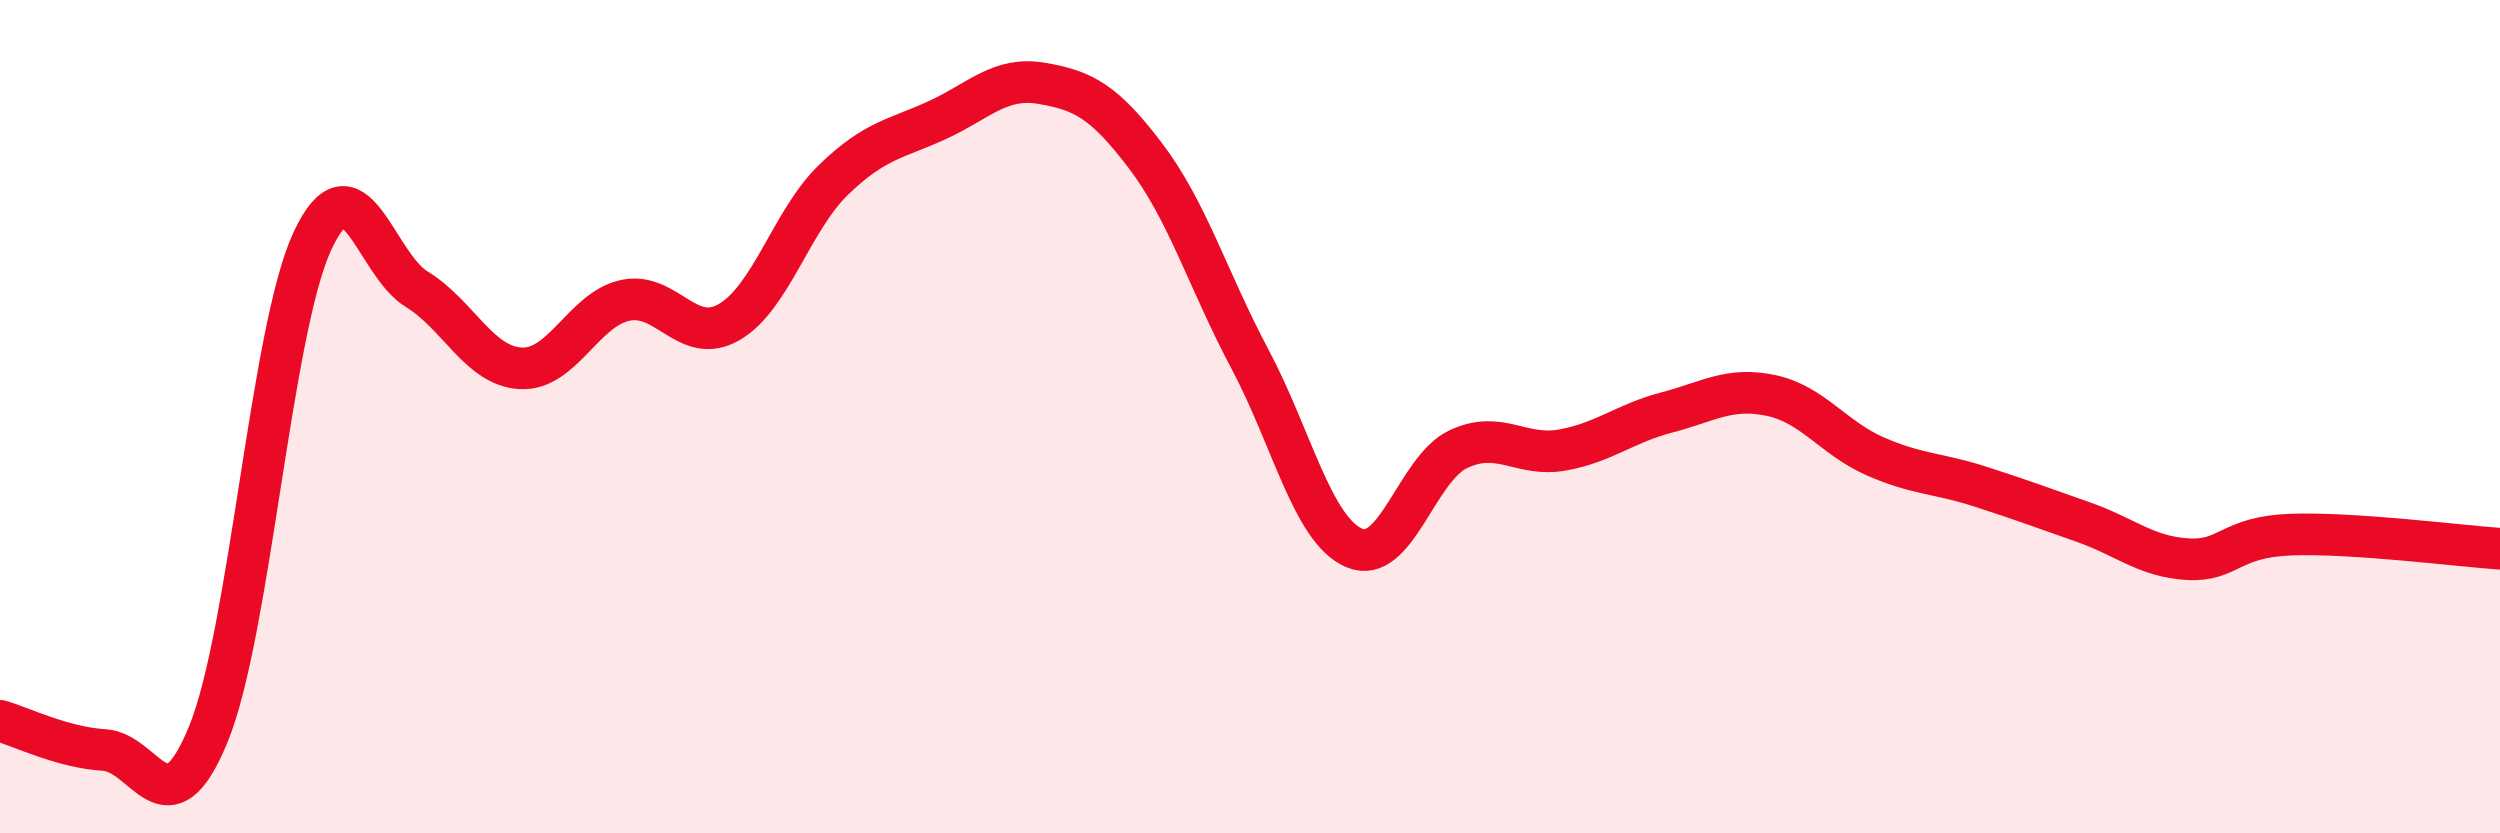
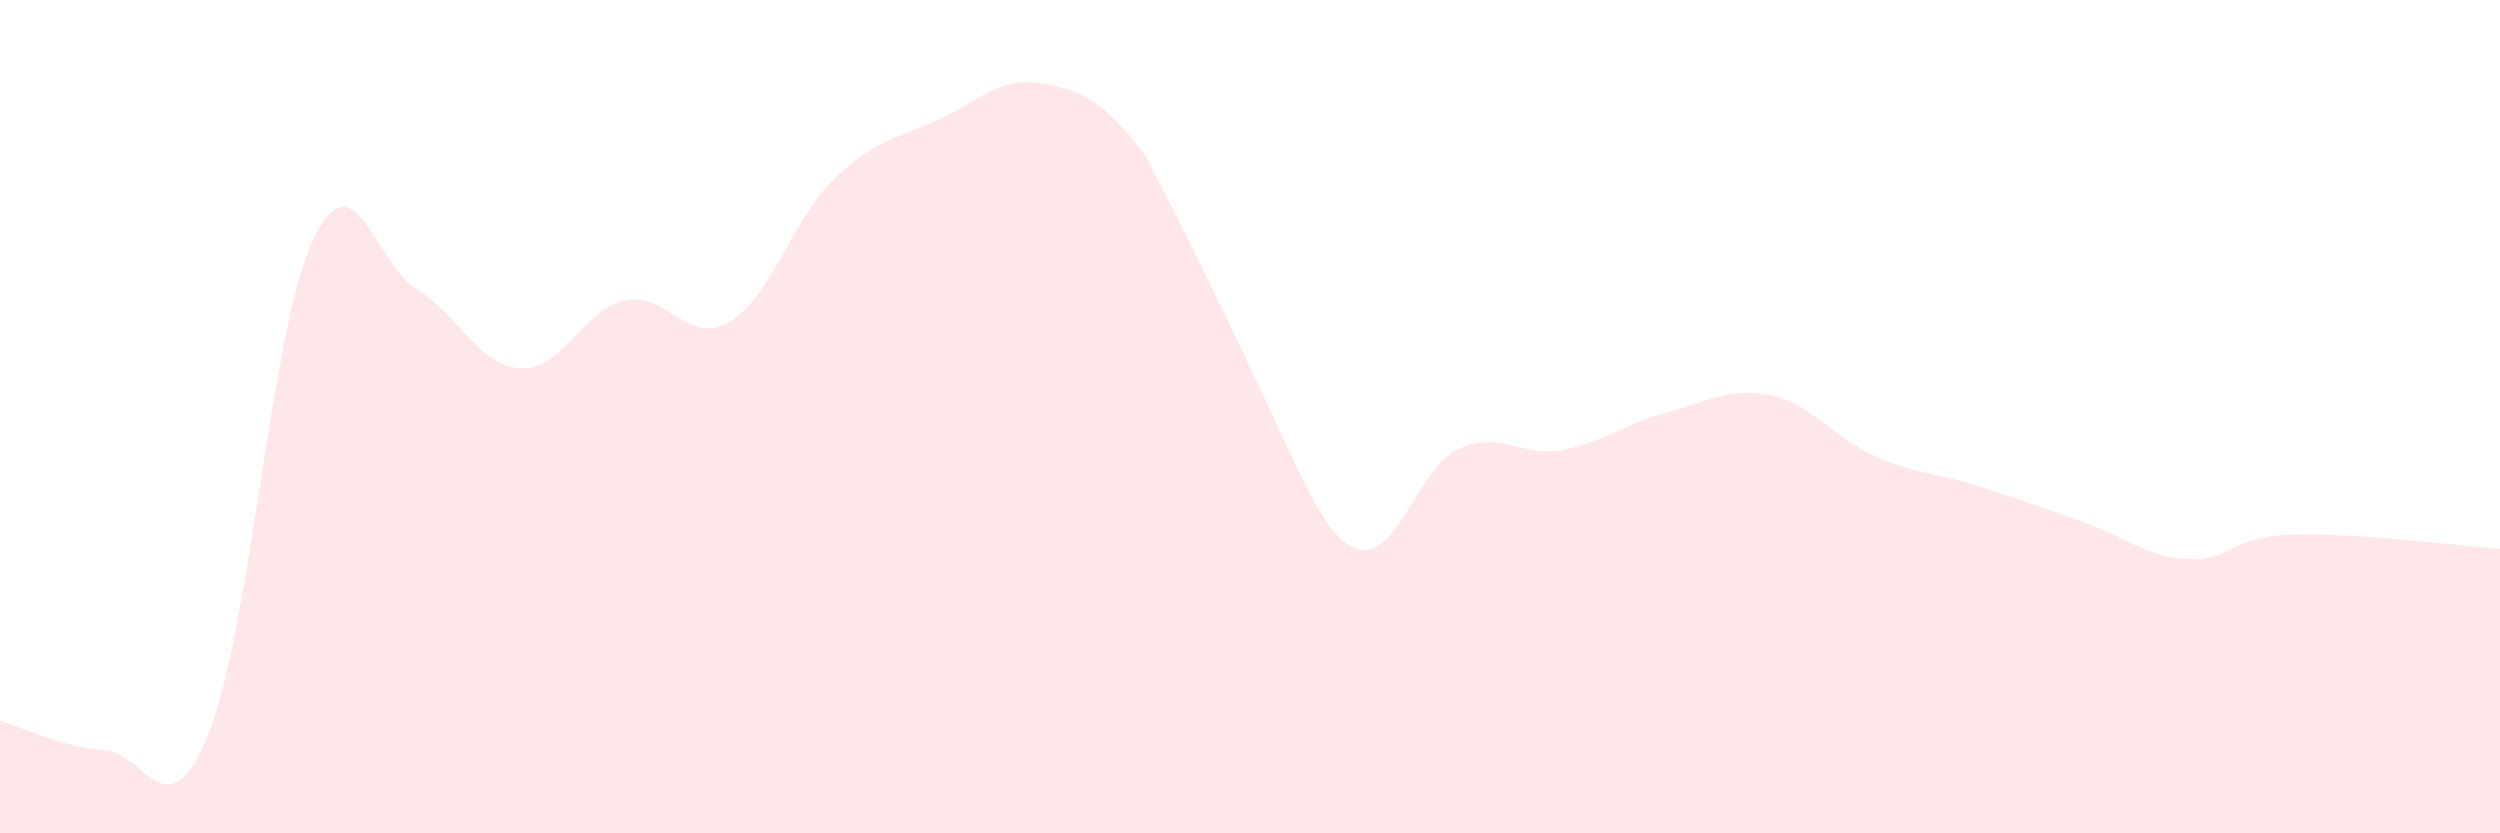
<svg xmlns="http://www.w3.org/2000/svg" width="60" height="20" viewBox="0 0 60 20">
-   <path d="M 0,17.3 C 0.5,17.44 1.5,17.94 2.5,18 C 3.5,18.06 4,20.06 5,17.62 C 6,15.18 6.5,7.92 7.5,5.78 C 8.5,3.64 9,6.33 10,6.94 C 11,7.55 11.5,8.79 12.5,8.84 C 13.5,8.89 14,7.43 15,7.21 C 16,6.99 16.5,8.31 17.5,7.73 C 18.5,7.15 19,5.29 20,4.32 C 21,3.35 21.5,3.34 22.5,2.88 C 23.5,2.42 24,1.83 25,2 C 26,2.17 26.5,2.43 27.5,3.75 C 28.5,5.07 29,6.74 30,8.62 C 31,10.5 31.5,12.72 32.5,13.15 C 33.5,13.58 34,11.25 35,10.78 C 36,10.31 36.5,10.98 37.5,10.8 C 38.5,10.62 39,10.16 40,9.9 C 41,9.64 41.5,9.28 42.5,9.49 C 43.5,9.7 44,10.51 45,10.95 C 46,11.39 46.5,11.35 47.5,11.67 C 48.5,11.99 49,12.18 50,12.53 C 51,12.88 51.5,13.36 52.5,13.42 C 53.5,13.48 53.5,12.88 55,12.83 C 56.5,12.78 59,13.1 60,13.17L60 20L0 20Z" fill="#EB0A25" opacity="0.1" stroke-linecap="round" stroke-linejoin="round" />
-   <path d="M 0,17.3 C 0.5,17.44 1.5,17.94 2.5,18 C 3.5,18.06 4,20.06 5,17.62 C 6,15.18 6.5,7.92 7.5,5.78 C 8.5,3.64 9,6.33 10,6.94 C 11,7.55 11.5,8.79 12.5,8.84 C 13.5,8.89 14,7.43 15,7.21 C 16,6.99 16.5,8.31 17.5,7.73 C 18.5,7.15 19,5.29 20,4.32 C 21,3.35 21.5,3.34 22.5,2.88 C 23.5,2.42 24,1.83 25,2 C 26,2.17 26.5,2.43 27.5,3.75 C 28.5,5.07 29,6.74 30,8.62 C 31,10.5 31.5,12.72 32.5,13.15 C 33.5,13.58 34,11.25 35,10.78 C 36,10.31 36.5,10.98 37.5,10.8 C 38.5,10.62 39,10.16 40,9.9 C 41,9.64 41.5,9.28 42.5,9.49 C 43.5,9.7 44,10.51 45,10.95 C 46,11.39 46.5,11.35 47.5,11.67 C 48.5,11.99 49,12.18 50,12.53 C 51,12.88 51.5,13.36 52.5,13.42 C 53.5,13.48 53.5,12.88 55,12.83 C 56.5,12.78 59,13.1 60,13.17" stroke="#EB0A25" stroke-width="1" fill="none" stroke-linecap="round" stroke-linejoin="round" />
+   <path d="M 0,17.3 C 0.5,17.44 1.5,17.94 2.5,18 C 3.5,18.06 4,20.06 5,17.62 C 6,15.18 6.5,7.92 7.5,5.78 C 8.5,3.64 9,6.33 10,6.94 C 11,7.55 11.5,8.79 12.5,8.84 C 13.5,8.89 14,7.43 15,7.21 C 16,6.99 16.5,8.31 17.5,7.73 C 18.5,7.15 19,5.29 20,4.32 C 21,3.35 21.5,3.34 22.5,2.88 C 23.5,2.42 24,1.83 25,2 C 26,2.17 26.5,2.43 27.5,3.75 C 31,10.5 31.5,12.72 32.5,13.15 C 33.5,13.58 34,11.25 35,10.78 C 36,10.31 36.5,10.98 37.5,10.8 C 38.5,10.62 39,10.16 40,9.9 C 41,9.64 41.5,9.28 42.5,9.49 C 43.5,9.7 44,10.51 45,10.95 C 46,11.39 46.5,11.35 47.5,11.67 C 48.5,11.99 49,12.18 50,12.53 C 51,12.88 51.5,13.36 52.5,13.42 C 53.5,13.48 53.5,12.88 55,12.83 C 56.5,12.78 59,13.1 60,13.17L60 20L0 20Z" fill="#EB0A25" opacity="0.1" stroke-linecap="round" stroke-linejoin="round" />
</svg>